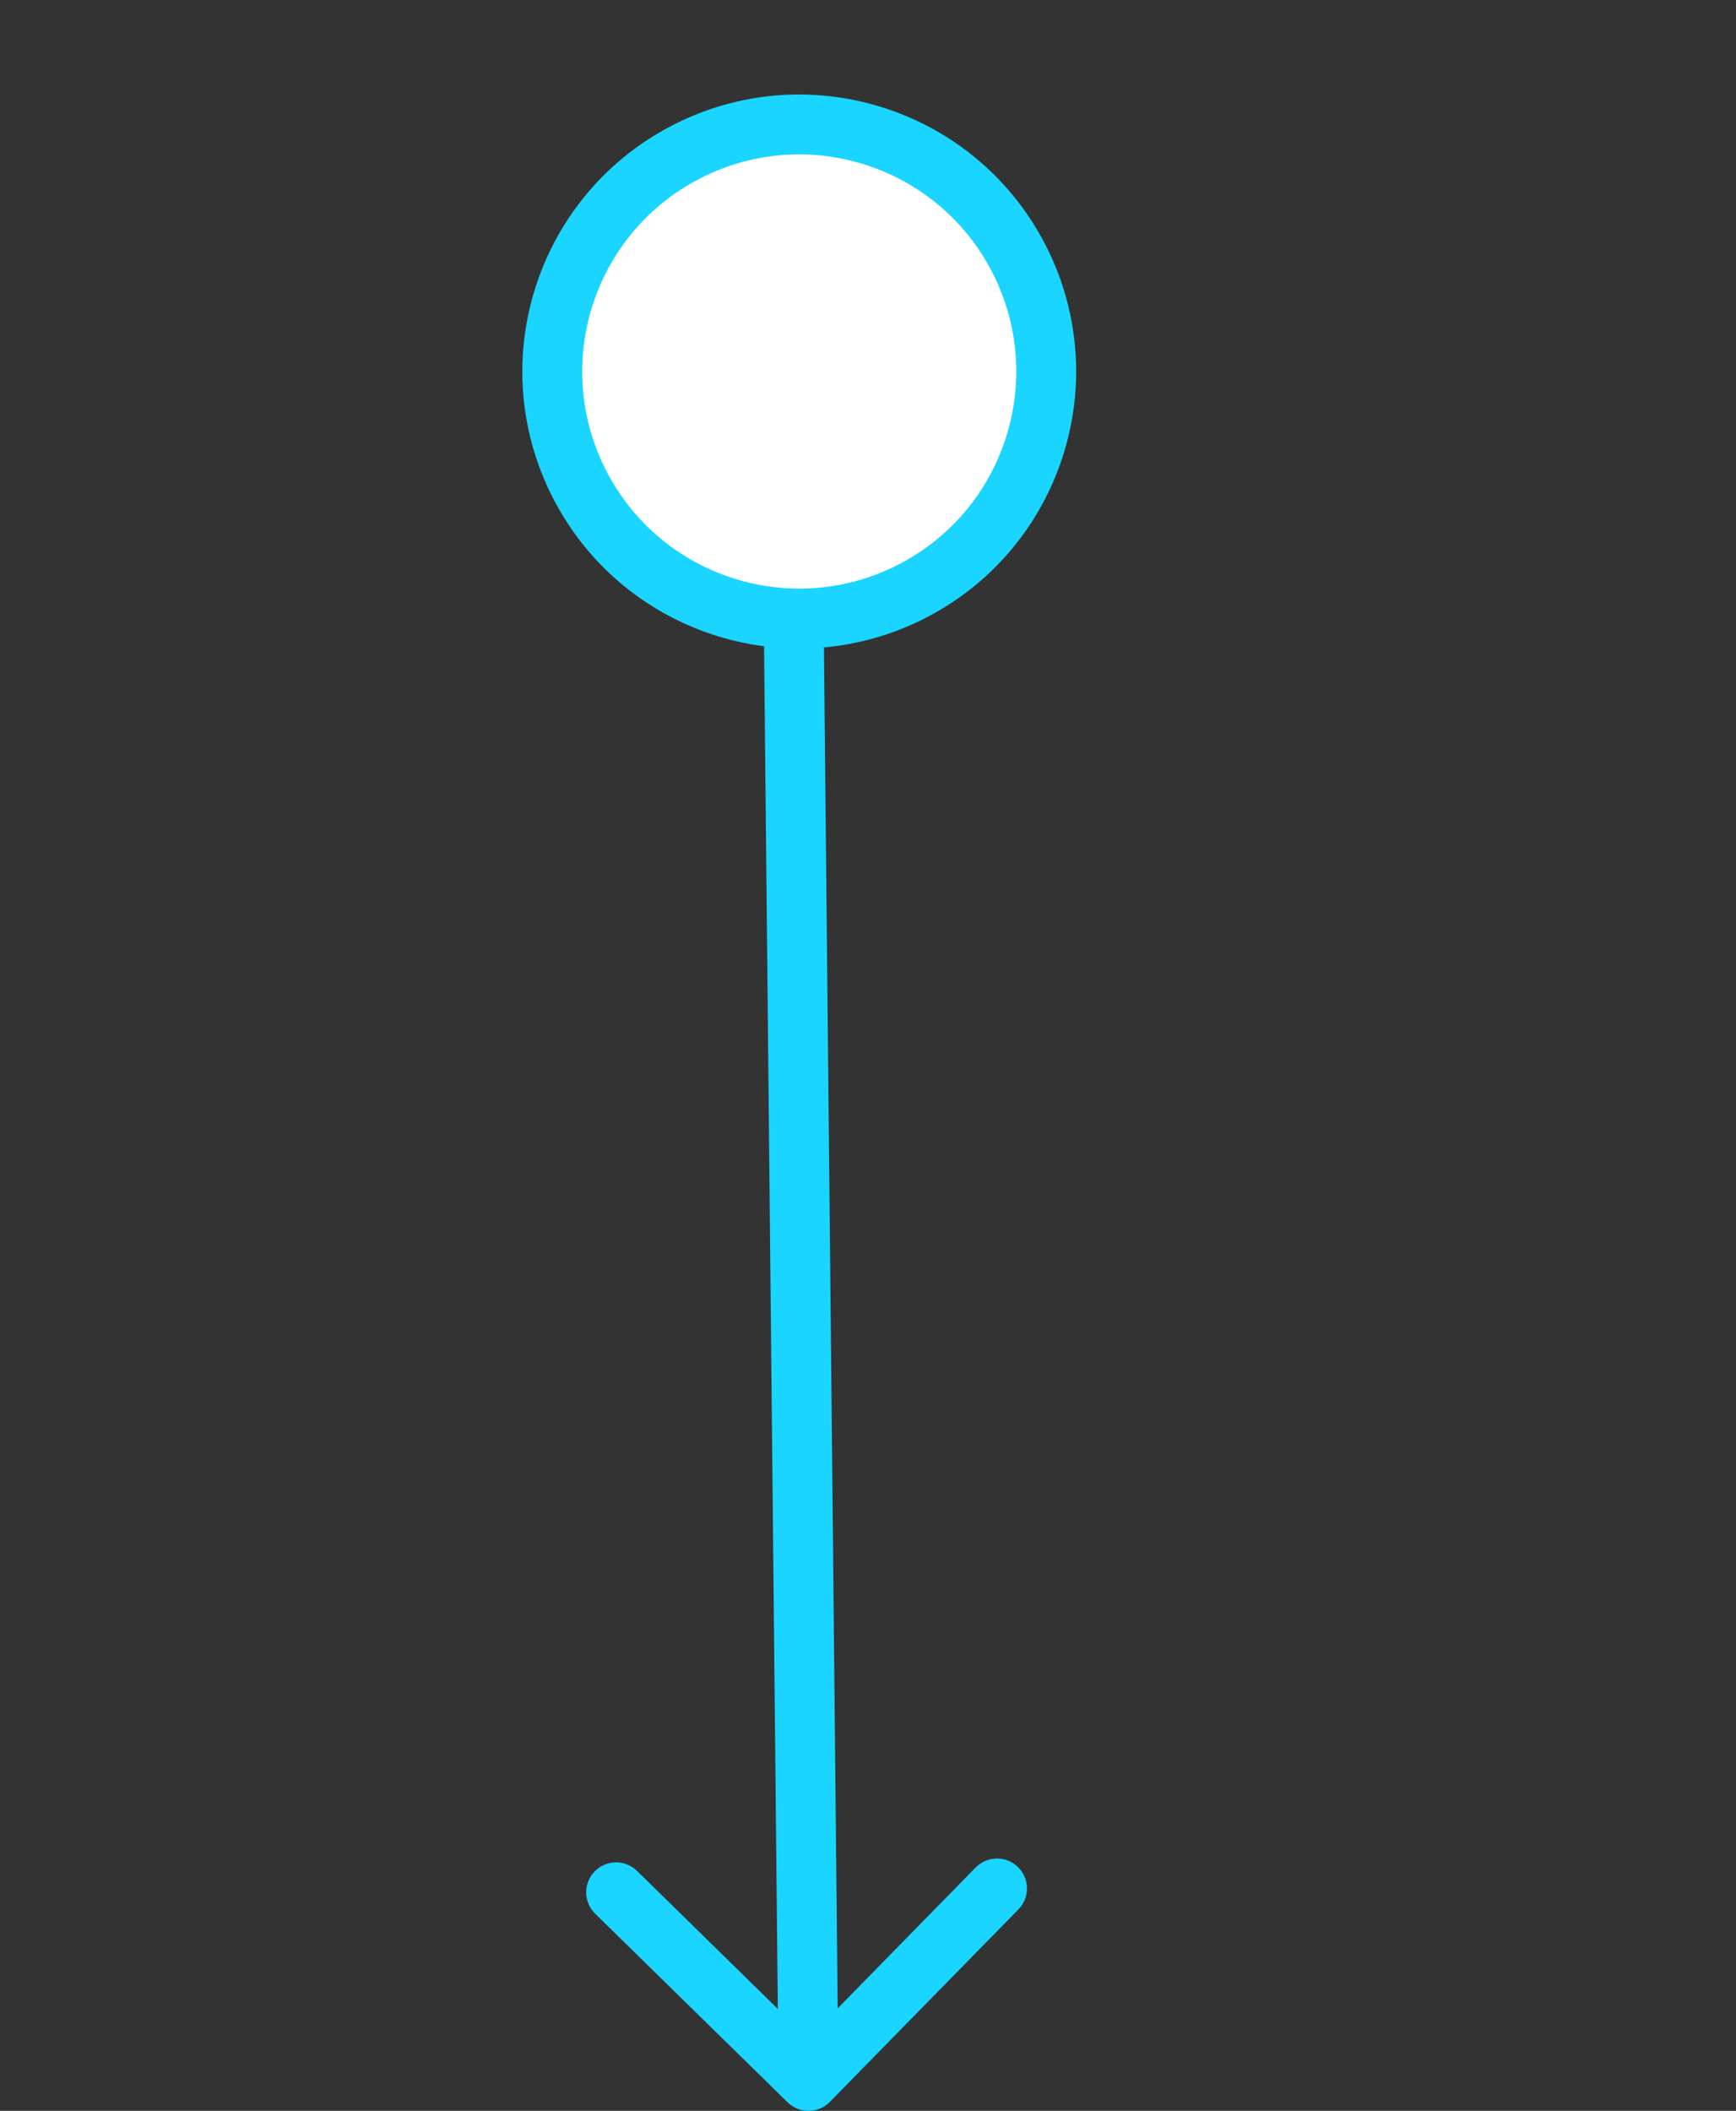
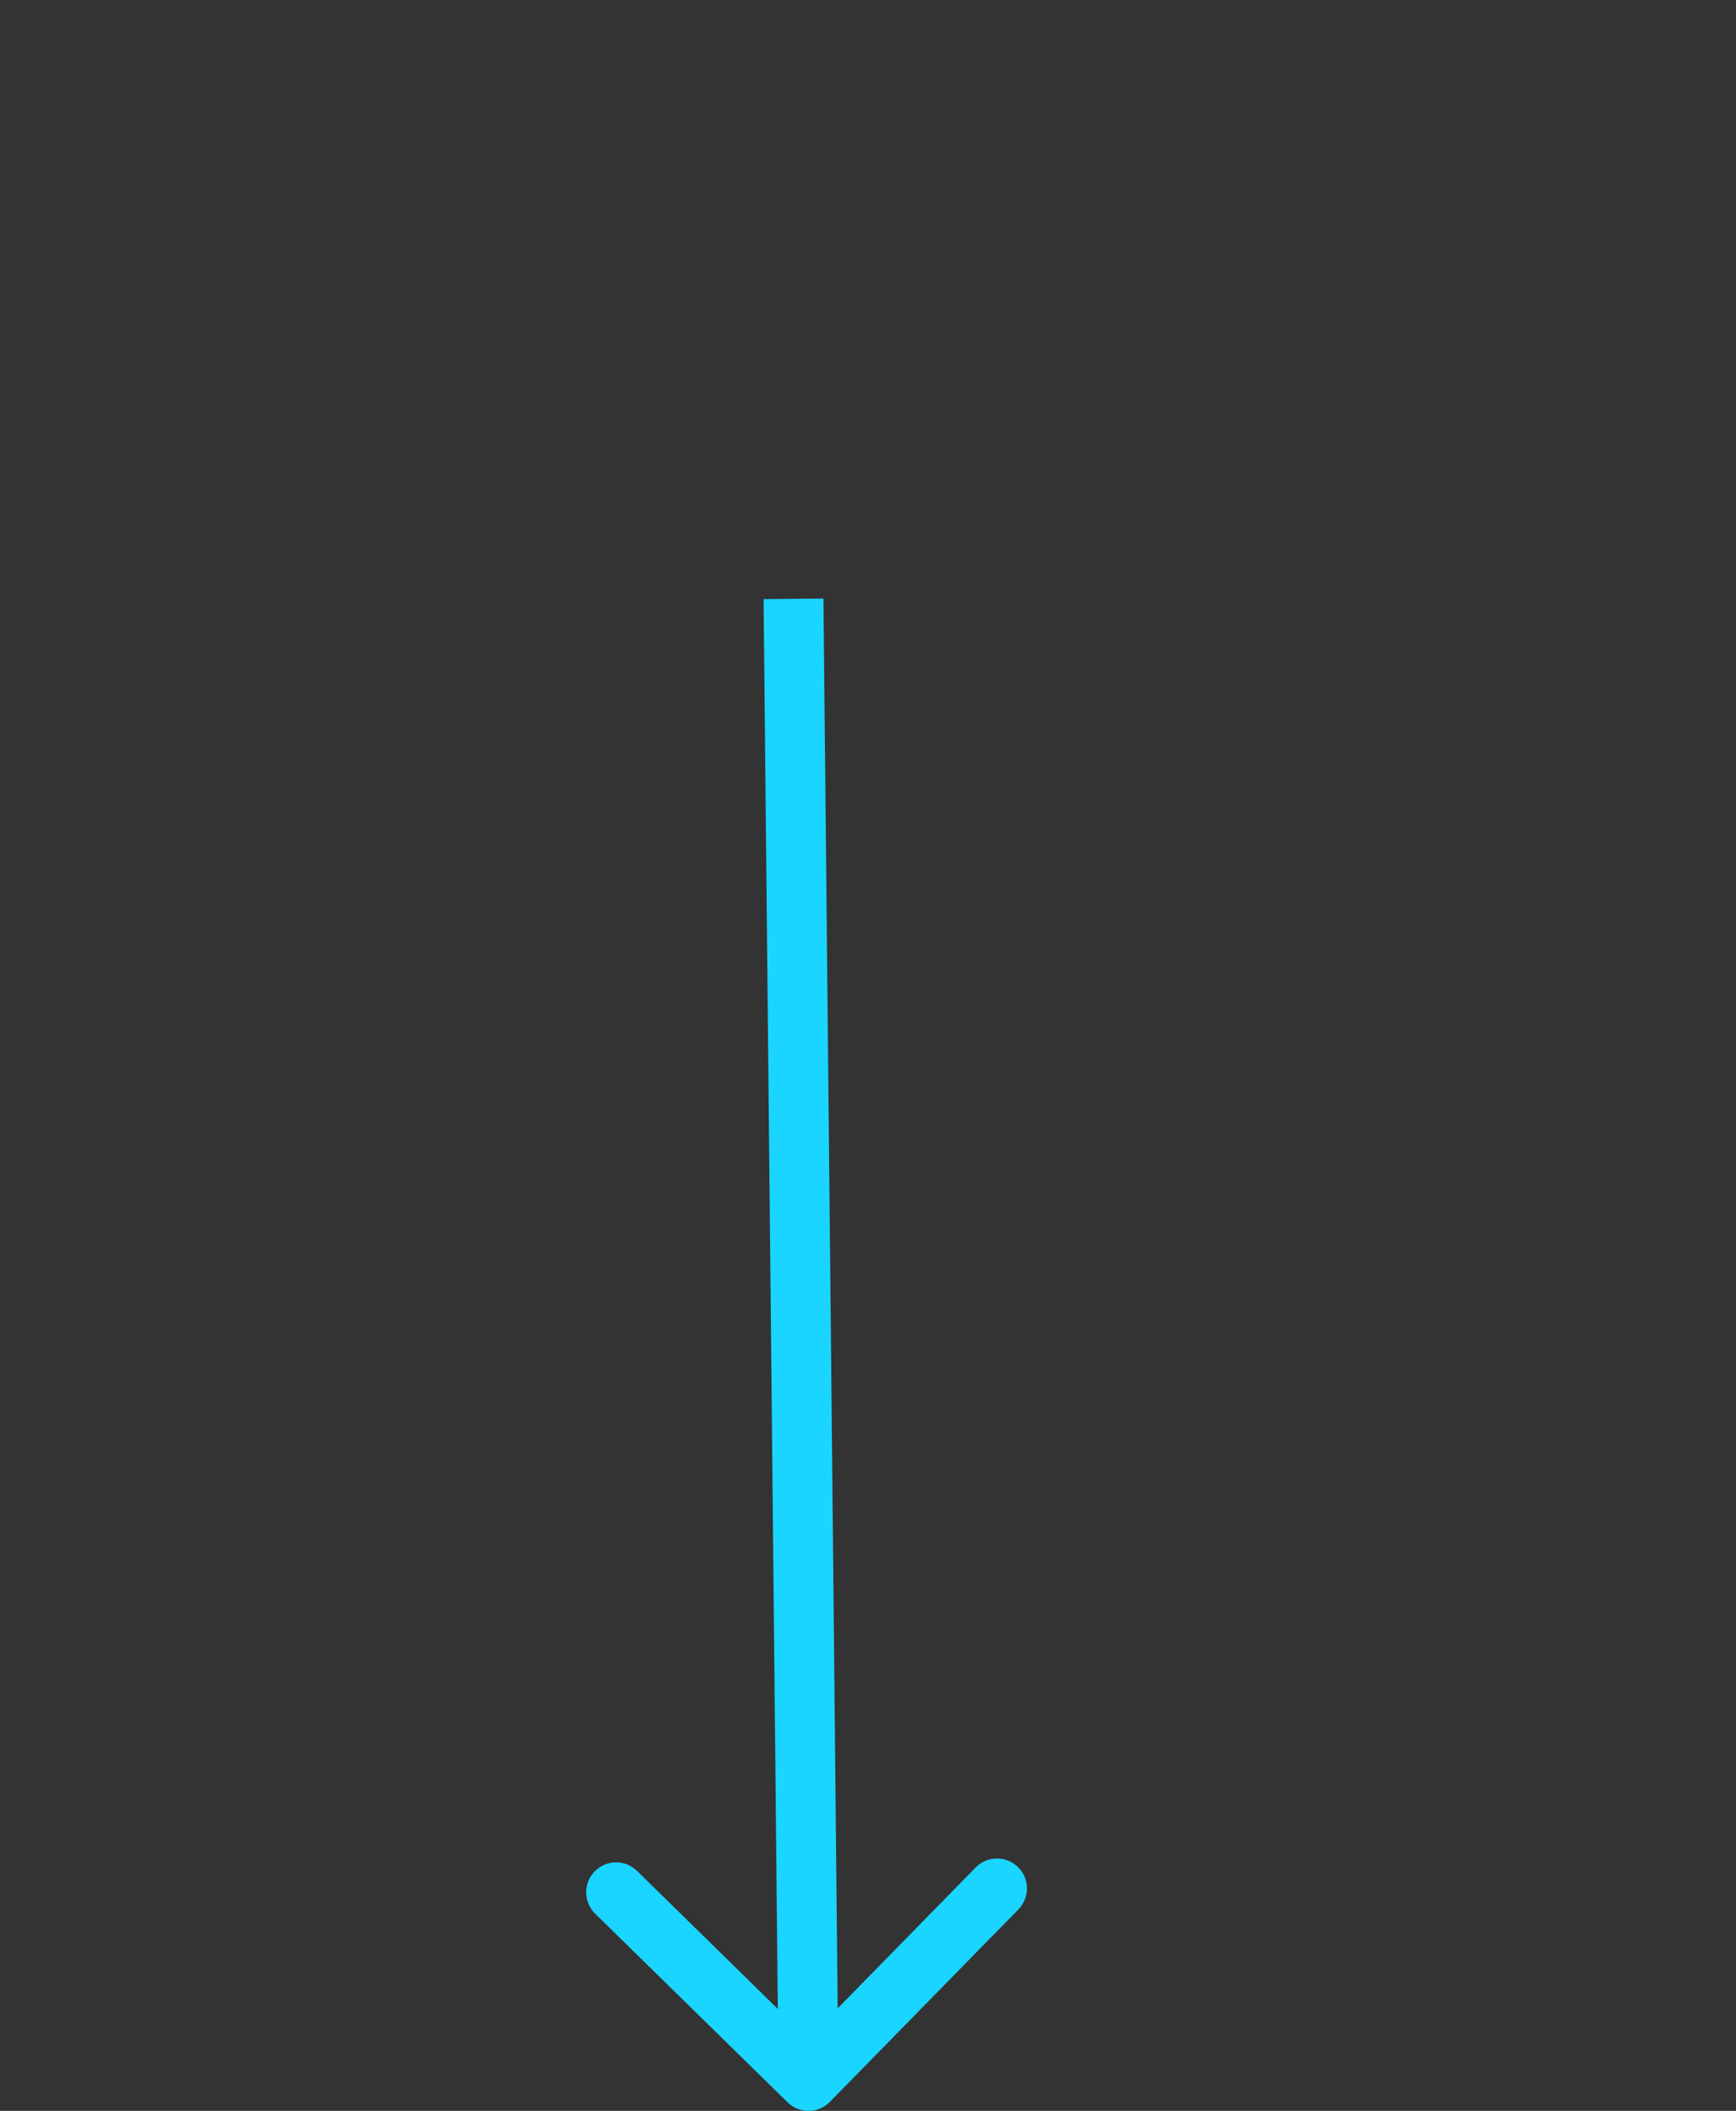
<svg xmlns="http://www.w3.org/2000/svg" width="116" height="141" viewBox="0 0 116 141" fill="none">
  <rect x="0" y="0" width="116" height="141" fill="#333333" stroke="none" />
-   <circle cx="53.405" cy="24.816" r="16.5" transform="rotate(63.467 53.405 24.816)" fill="white" stroke="#19D5FF" stroke-width="4" />
  <path d="M52.624 140.428C53.413 141.202 54.679 141.189 55.452 140.4L68.051 127.544C68.824 126.755 68.811 125.489 68.022 124.716C67.233 123.943 65.967 123.955 65.194 124.744L53.995 136.172L42.568 124.973C41.779 124.2 40.512 124.213 39.739 125.001C38.966 125.79 38.979 127.057 39.768 127.83L52.624 140.428ZM51.023 40.02C51.503 87.517 51.608 97.855 52.023 139.02L56.023 138.98C55.608 97.815 55.503 87.476 55.023 39.98L51.023 40.02Z" fill="#19D5FF" />
</svg>